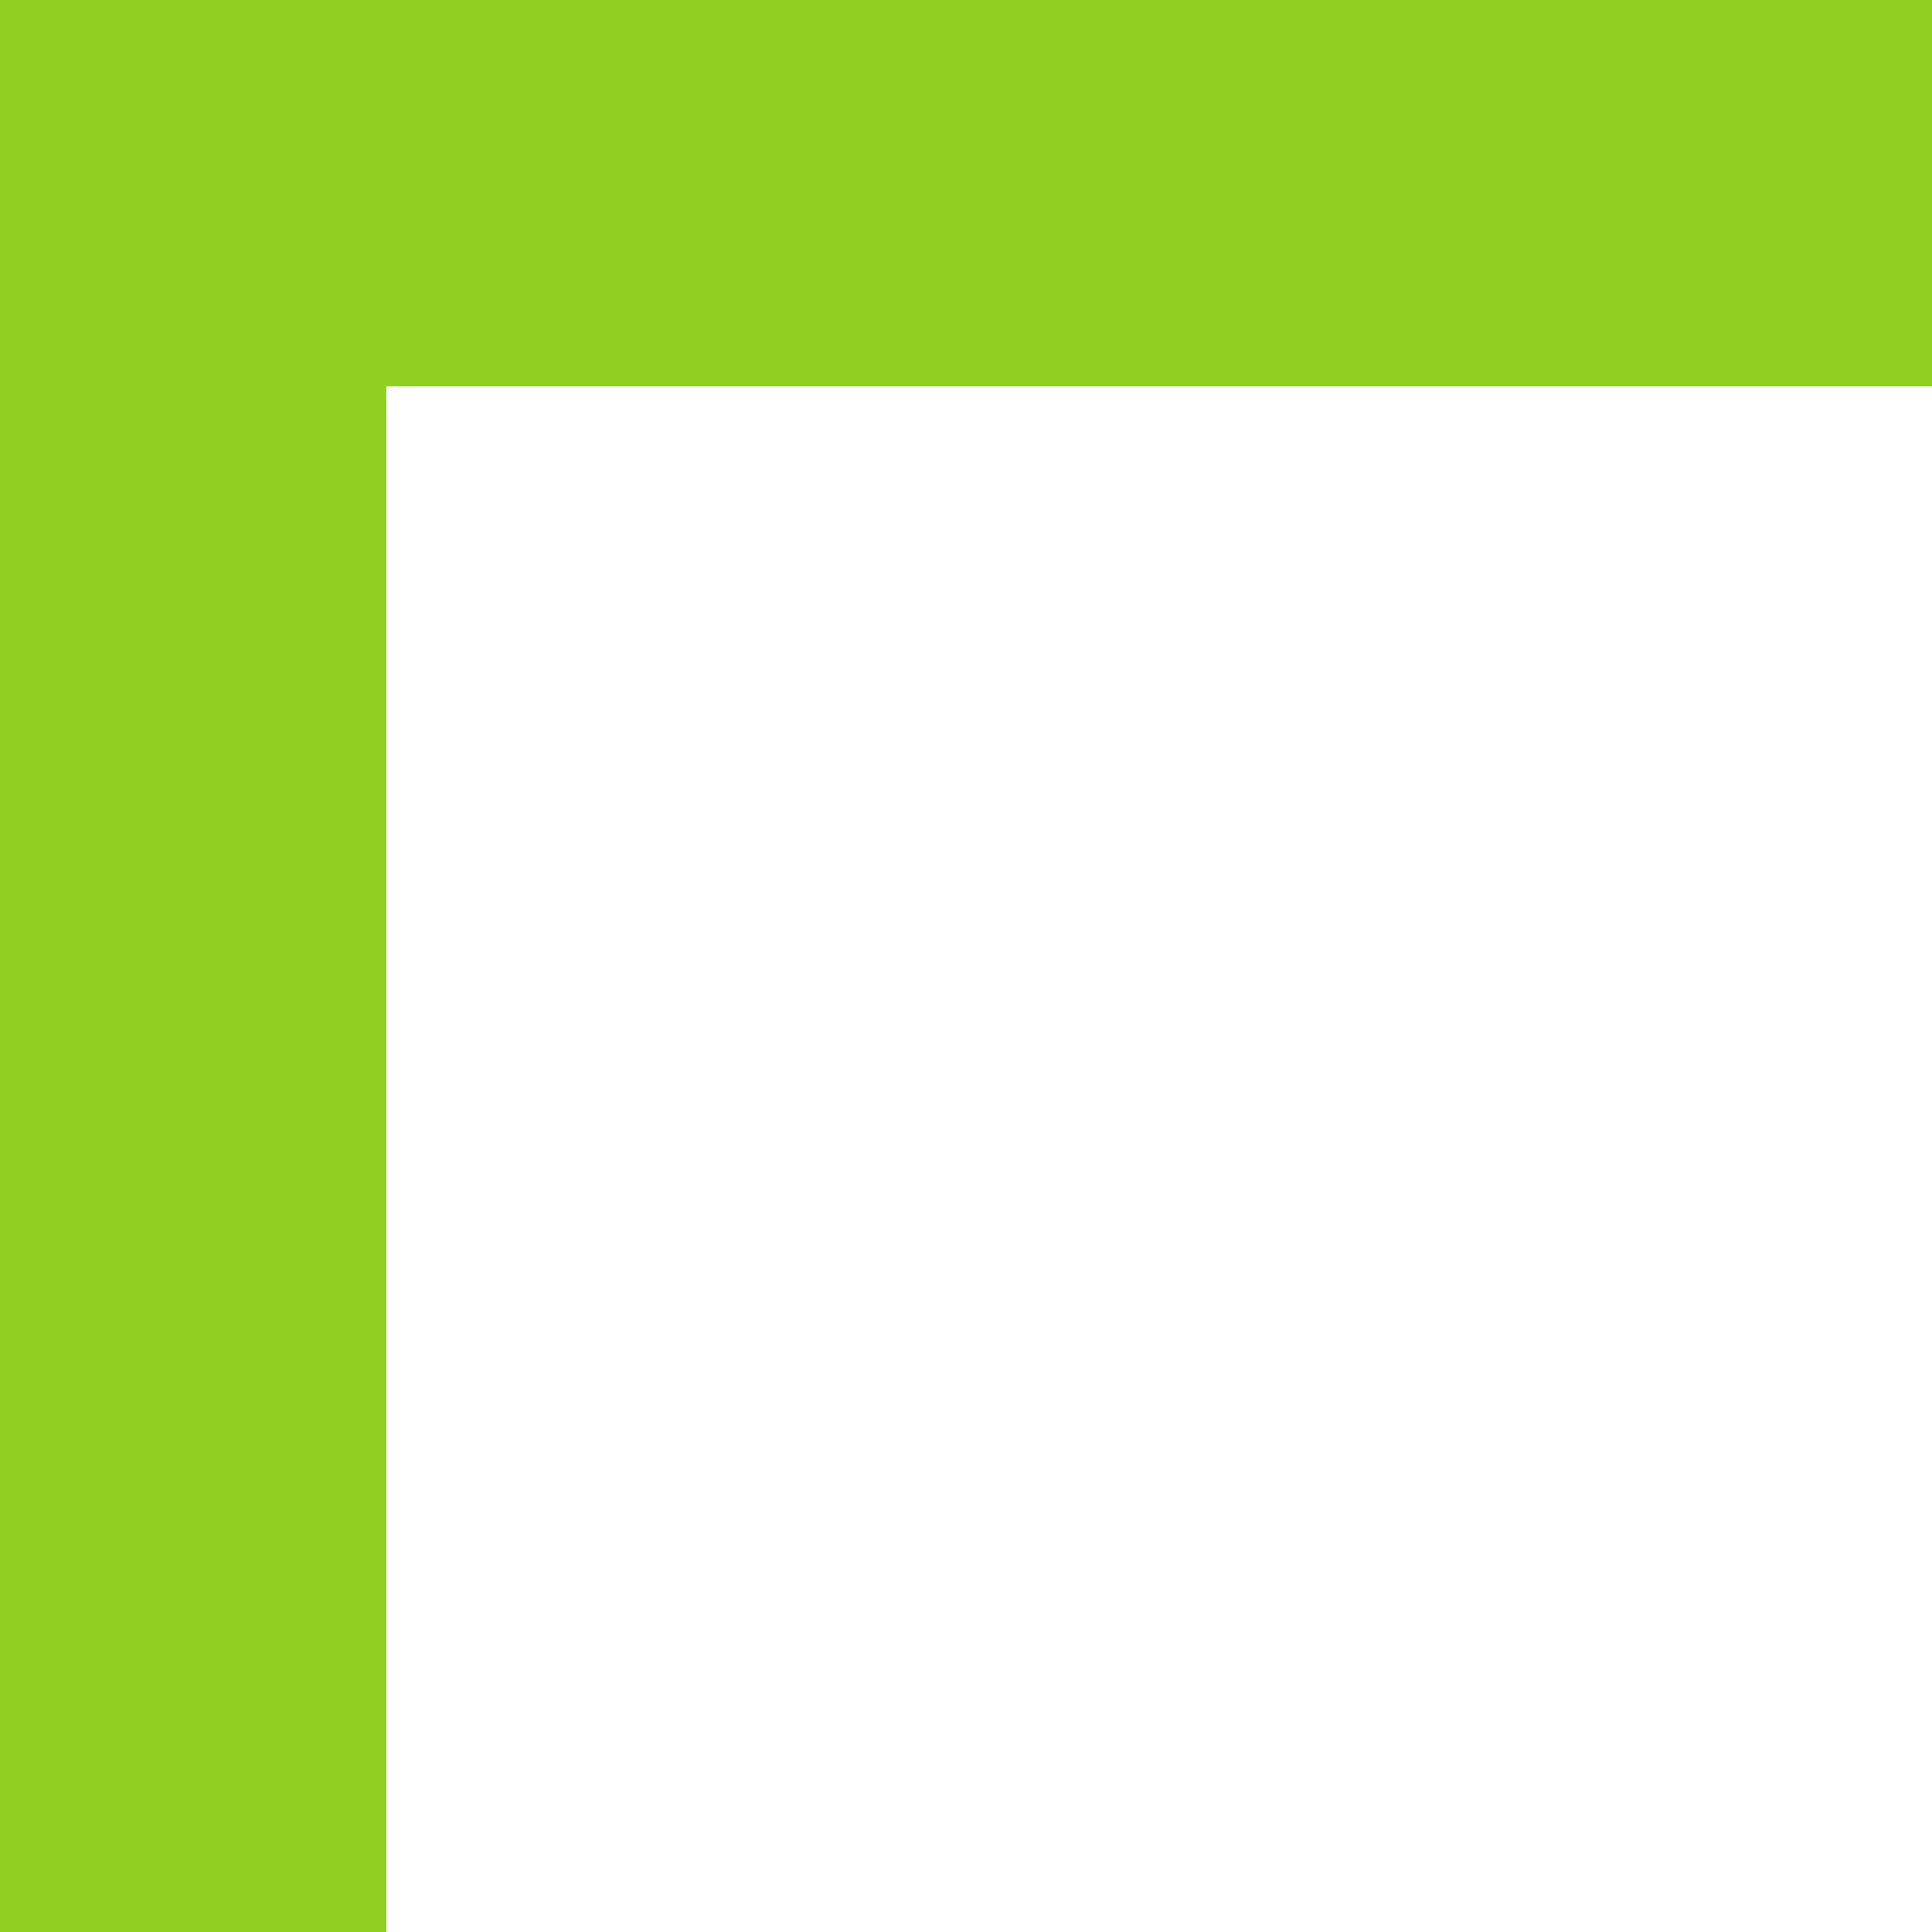
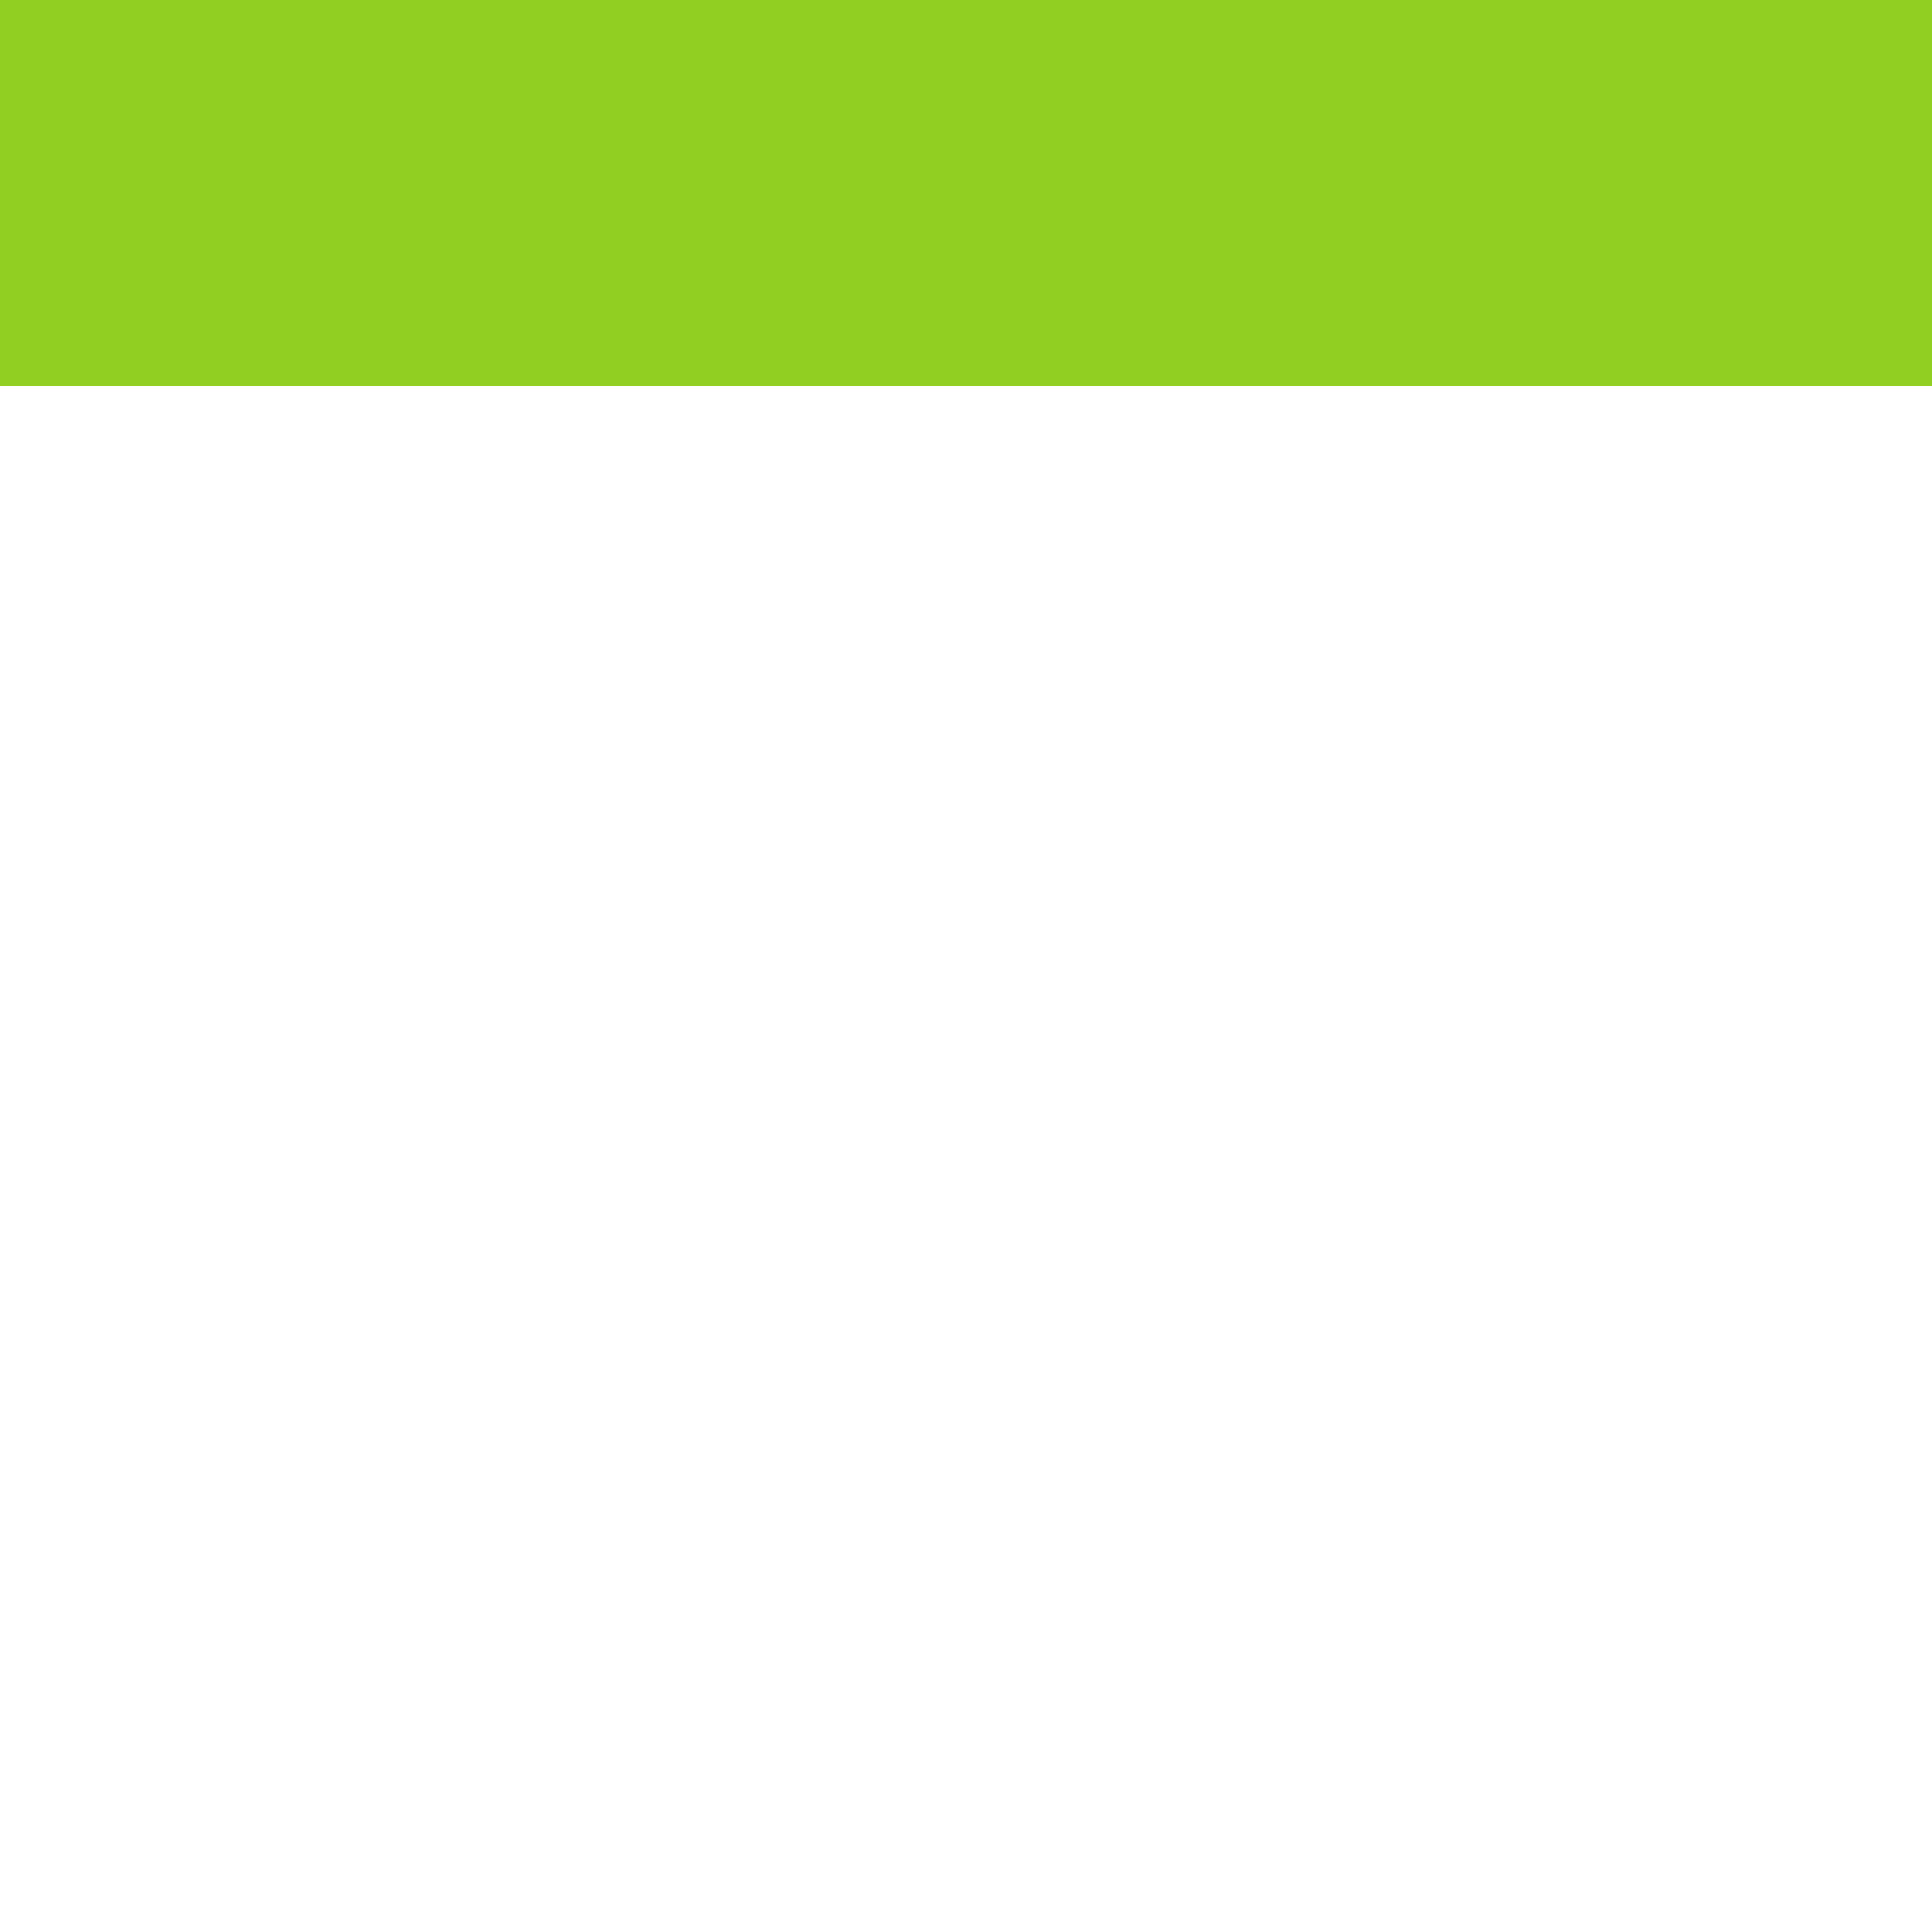
<svg xmlns="http://www.w3.org/2000/svg" width="40" height="40" viewBox="0 0 40 40" fill="none">
  <g clip-path="url(#clip0_303_801)">
    <path d="M40 0H0V8H40V0Z" fill="#91D023" />
-     <path d="M0 0L0 40H8L8 0H0Z" fill="#91D023" />
  </g>
  <defs>
    <clipPath id="clip0_303_801">
      <rect width="40" height="40" fill="white" />
    </clipPath>
  </defs>
</svg>